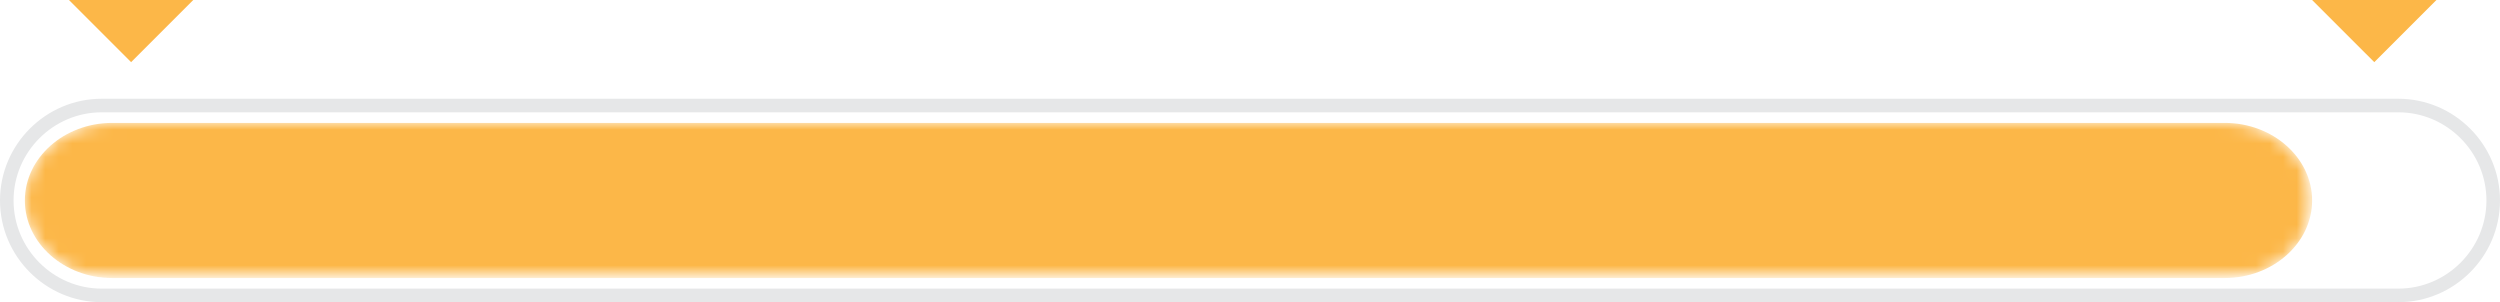
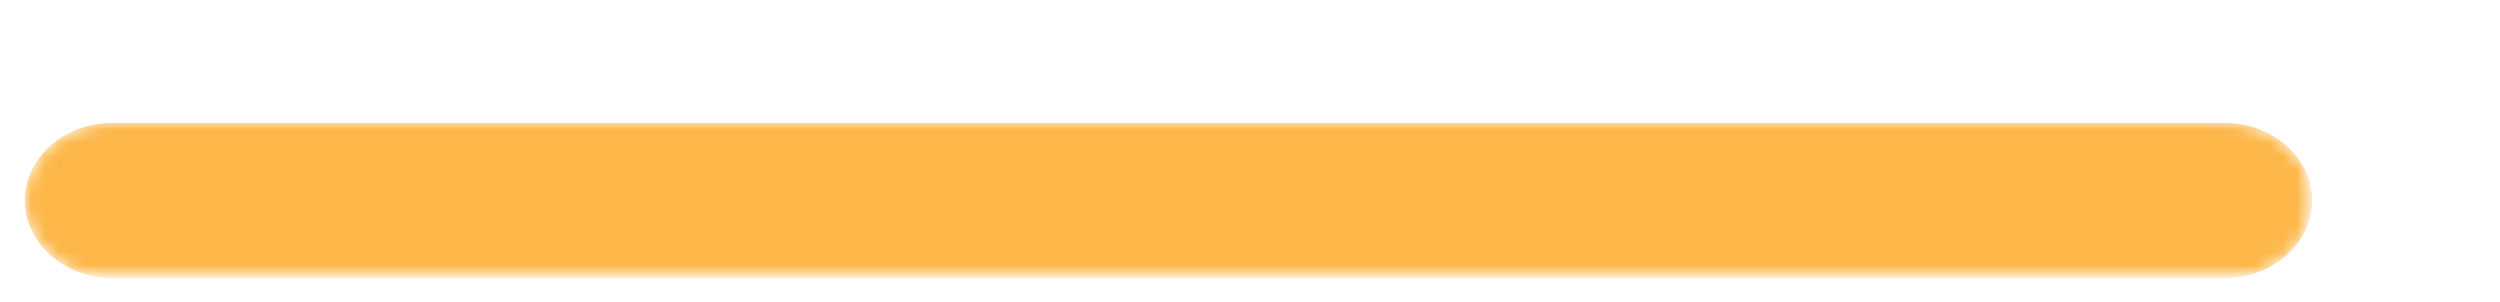
<svg xmlns="http://www.w3.org/2000/svg" xmlns:xlink="http://www.w3.org/1999/xlink" version="1.1" id="Layer_1" x="0px" y="0px" width="184.333px" height="22.281px" viewBox="0 0 184.333 22.281" enable-background="new 0 0 184.333 22.281" xml:space="preserve">
  <g>
    <defs>
      <rect id="SVGID_1_" width="184.333" height="22.281" />
    </defs>
    <clipPath id="SVGID_2_">
      <use xlink:href="#SVGID_1_" overflow="visible" />
    </clipPath>
    <g clip-path="url(#SVGID_2_)">
      <defs>
-         <rect id="SVGID_3_" y="0" width="184.333" height="22.281" />
-       </defs>
+         </defs>
      <clipPath id="SVGID_4_">
        <use xlink:href="#SVGID_3_" overflow="visible" />
      </clipPath>
      <path clip-path="url(#SVGID_4_)" fill="none" stroke="#E6E7E8" stroke-miterlimit="10" d="M176.834,21.781H7.5    c-3.851,0-7-3.149-7-7c0-3.85,3.149-7,7-7h169.333c3.85,0,7,3.15,7,7C183.834,18.632,180.684,21.781,176.834,21.781z" />
-       <polygon clip-path="url(#SVGID_4_)" fill="#FCB748" points="14.25,0 9.667,4.583 5.083,0   " />
      <polygon clip-path="url(#SVGID_4_)" fill="#FCB748" points="179.647,0 175.064,4.583 170.48,0   " />
    </g>
    <g clip-path="url(#SVGID_2_)">
      <defs>
        <path id="SVGID_5_" d="M8.272,9.062c-3.542,0-6.439,2.573-6.439,5.718c0,3.146,2.897,5.721,6.439,5.721h155.77     c3.541,0,6.438-2.575,6.438-5.721c0-3.145-2.897-5.718-6.438-5.718H8.272z" />
      </defs>
      <clipPath id="SVGID_6_">
        <use xlink:href="#SVGID_5_" overflow="visible" />
      </clipPath>
      <defs>
        <filter id="Adobe_OpacityMaskFilter" filterUnits="userSpaceOnUse" x="1.833" y="9.062" width="168.647" height="11.439">
          <feColorMatrix type="matrix" values="1 0 0 0 0  0 1 0 0 0  0 0 1 0 0  0 0 0 1 0" />
        </filter>
      </defs>
      <mask maskUnits="userSpaceOnUse" x="1.833" y="9.062" width="168.647" height="11.439" id="SVGID_7_">
        <g filter="url(#Adobe_OpacityMaskFilter)">
          <linearGradient id="SVGID_8_" gradientUnits="userSpaceOnUse" x1="0" y1="22.281" x2="1" y2="22.281" gradientTransform="matrix(168.647 0 0 -168.647 1.875 3772.453)">
            <stop offset="0" style="stop-color:#FFFFFF" />
            <stop offset="1" style="stop-color:#000000" />
          </linearGradient>
          <rect x="1.833" y="9.062" clip-path="url(#SVGID_6_)" fill="url(#SVGID_8_)" width="168.646" height="11.439" />
        </g>
      </mask>
      <linearGradient id="SVGID_9_" gradientUnits="userSpaceOnUse" x1="0" y1="22.281" x2="1" y2="22.281" gradientTransform="matrix(168.647 0 0 -168.647 1.875 3772.454)">
        <stop offset="0" style="stop-color:#FCB748" />
        <stop offset="1" style="stop-color:#FCB748" />
      </linearGradient>
      <rect x="1.833" y="9.062" clip-path="url(#SVGID_6_)" mask="url(#SVGID_7_)" fill="url(#SVGID_9_)" width="168.647" height="11.439" />
    </g>
  </g>
</svg>